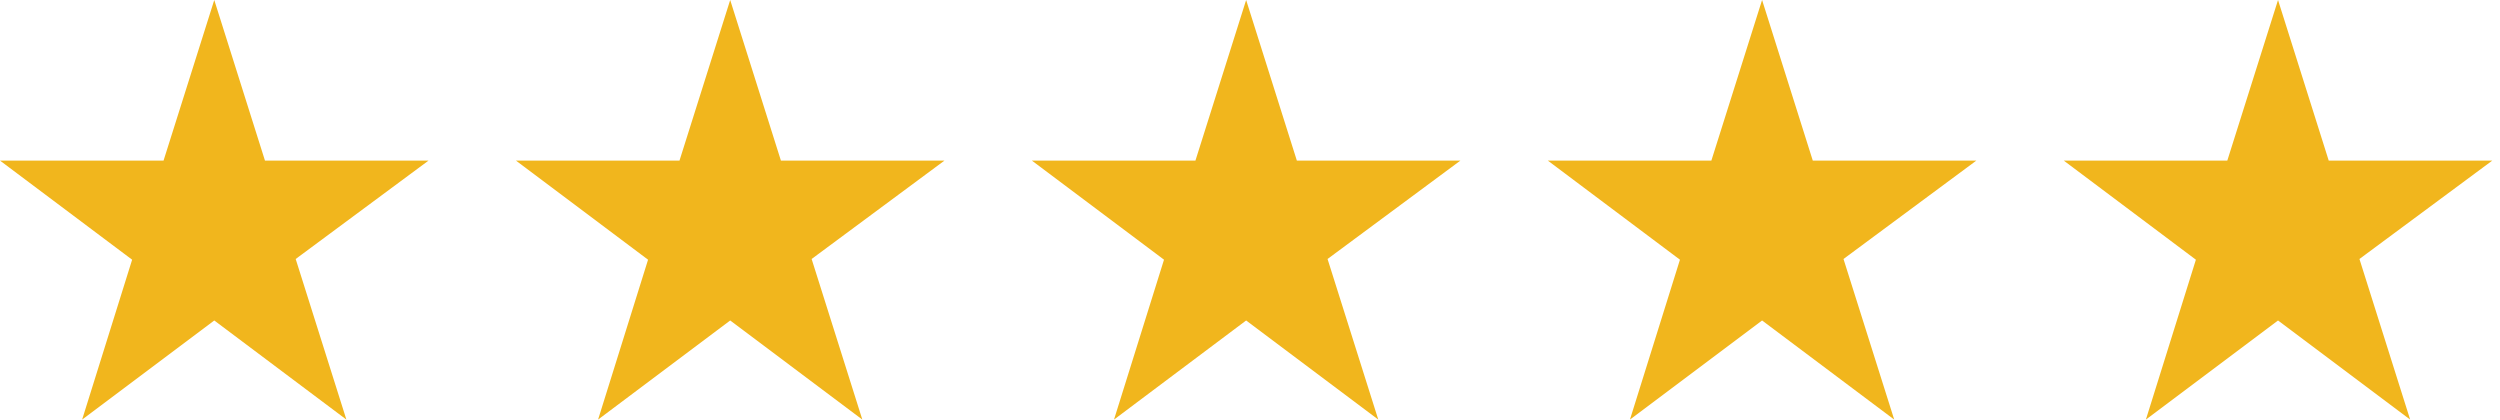
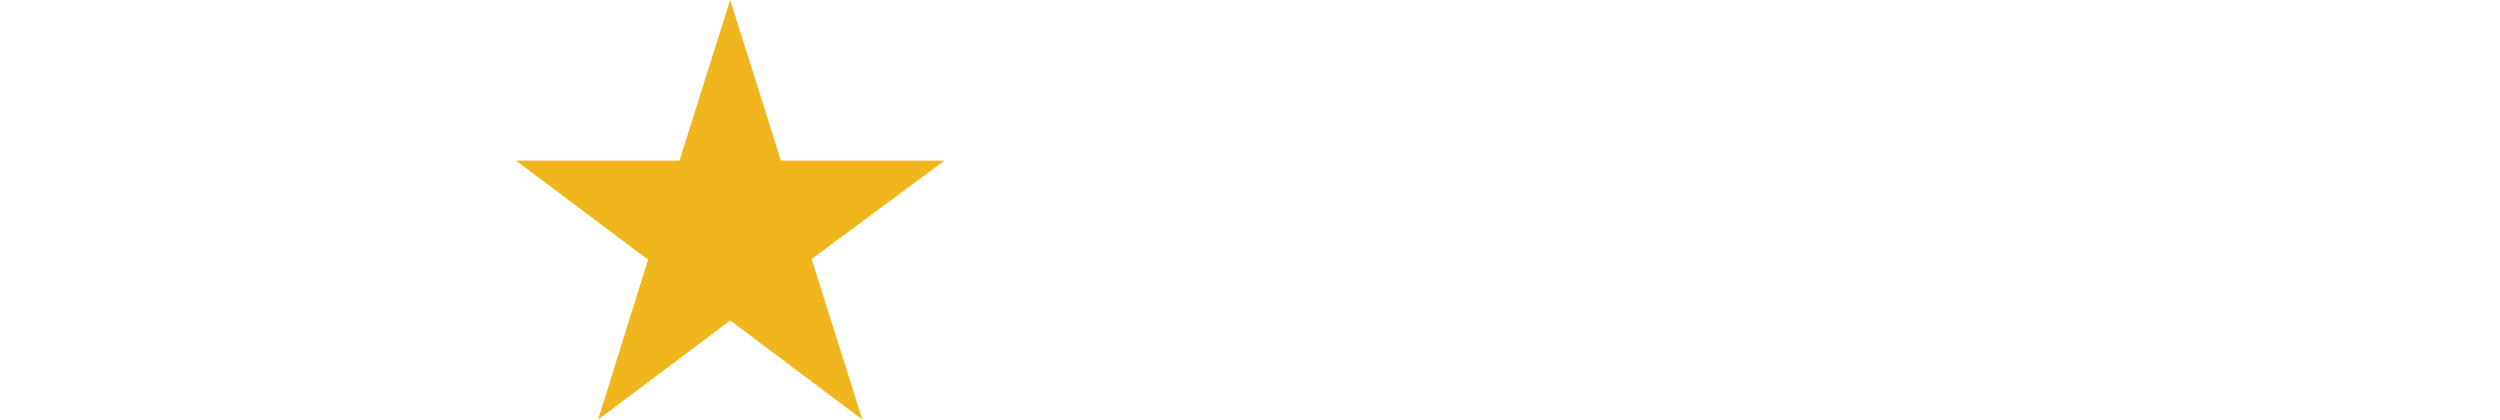
<svg xmlns="http://www.w3.org/2000/svg" fill="none" viewBox="0 0 143 24" height="24" width="143">
-   <path fill="#F1B61D" d="M24.512 9.186H15.156L12.256 0L9.355 9.186H0L7.558 14.855L4.698 24L12.256 18.331L19.813 24L16.913 14.814L24.512 9.186Z" />
  <path fill="#F1B61D" d="M54.023 9.186H44.668L41.767 0L38.867 9.186H29.512L37.069 14.855L34.21 24L41.767 18.331L49.325 24L46.425 14.814L54.023 9.186Z" />
-   <path fill="#F1B61D" d="M83.535 9.186H74.18L71.279 0L68.379 9.186H59.023L66.581 14.855L63.721 24L71.279 18.331L78.837 24L75.936 14.814L83.535 9.186Z" />
-   <path fill="#F1B61D" d="M113.047 9.186H103.691L100.791 0L97.89 9.186H88.535L96.093 14.855L93.233 24L100.791 18.331L108.349 24L105.448 14.814L113.047 9.186Z" />
-   <path fill="#F1B61D" d="M142.558 9.186H133.203L130.303 0L127.402 9.186H118.047L125.605 14.855L122.745 24L130.303 18.331L137.86 24L134.96 14.814L142.558 9.186Z" />
</svg>